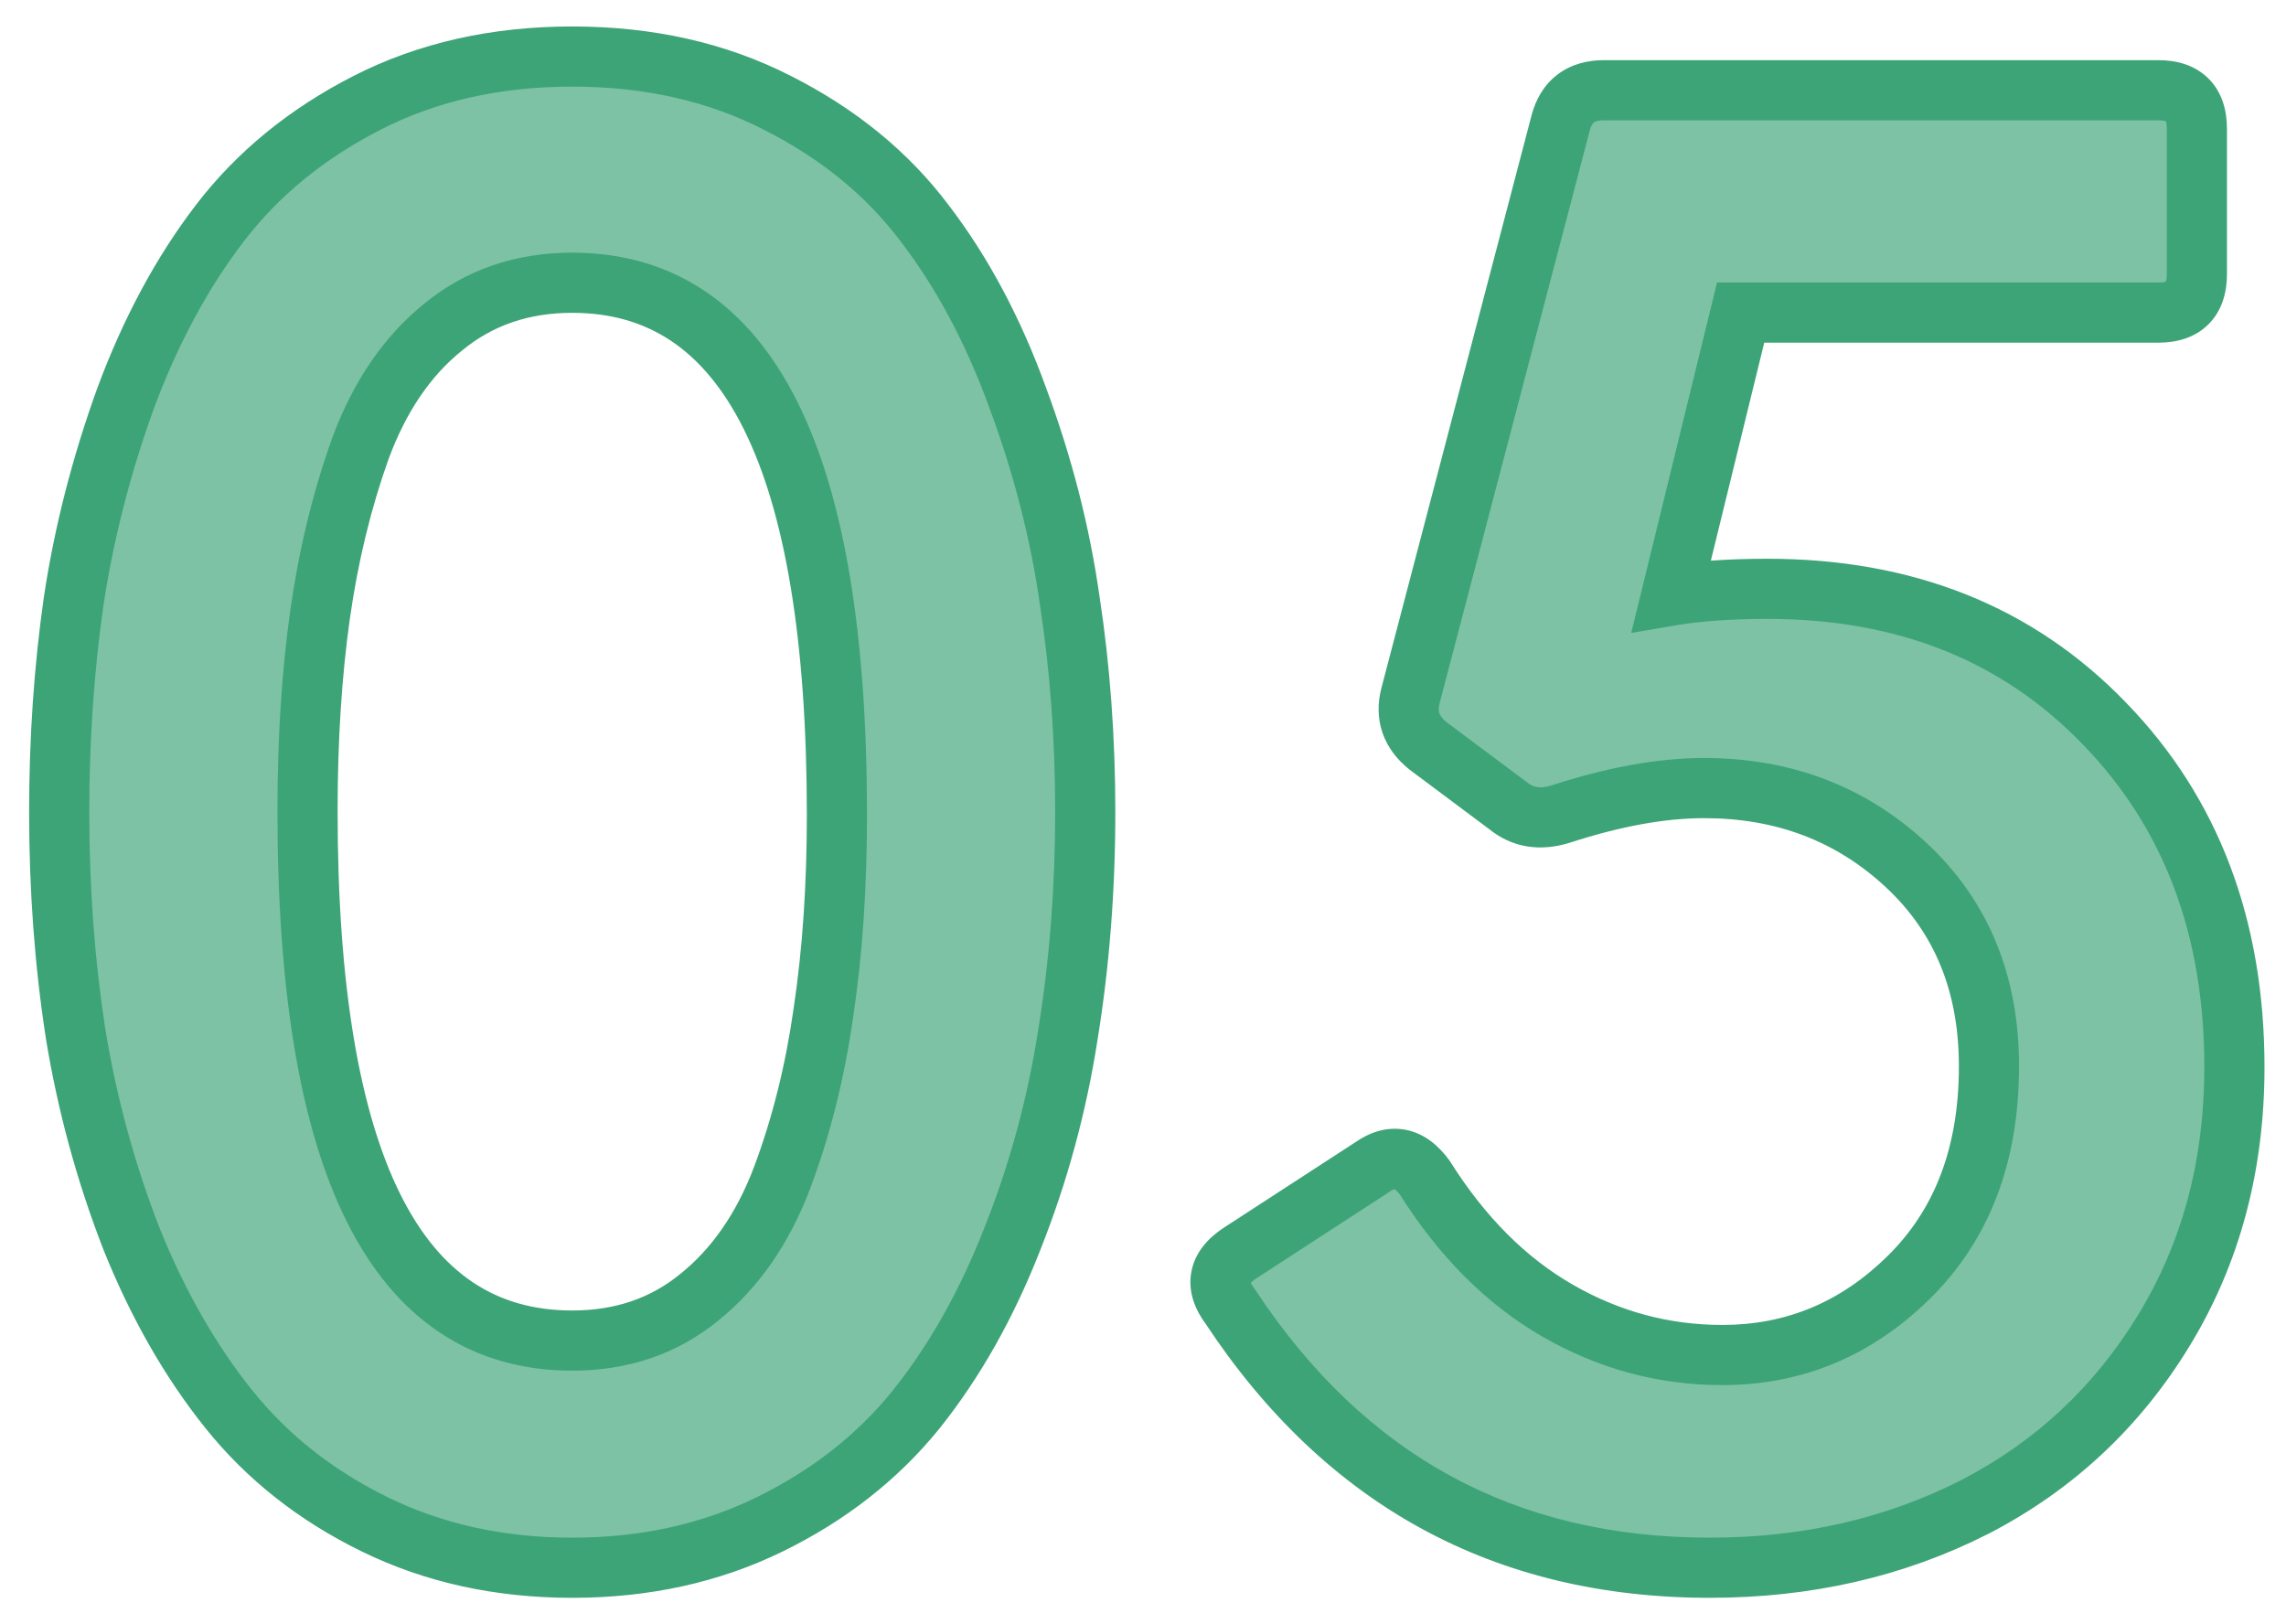
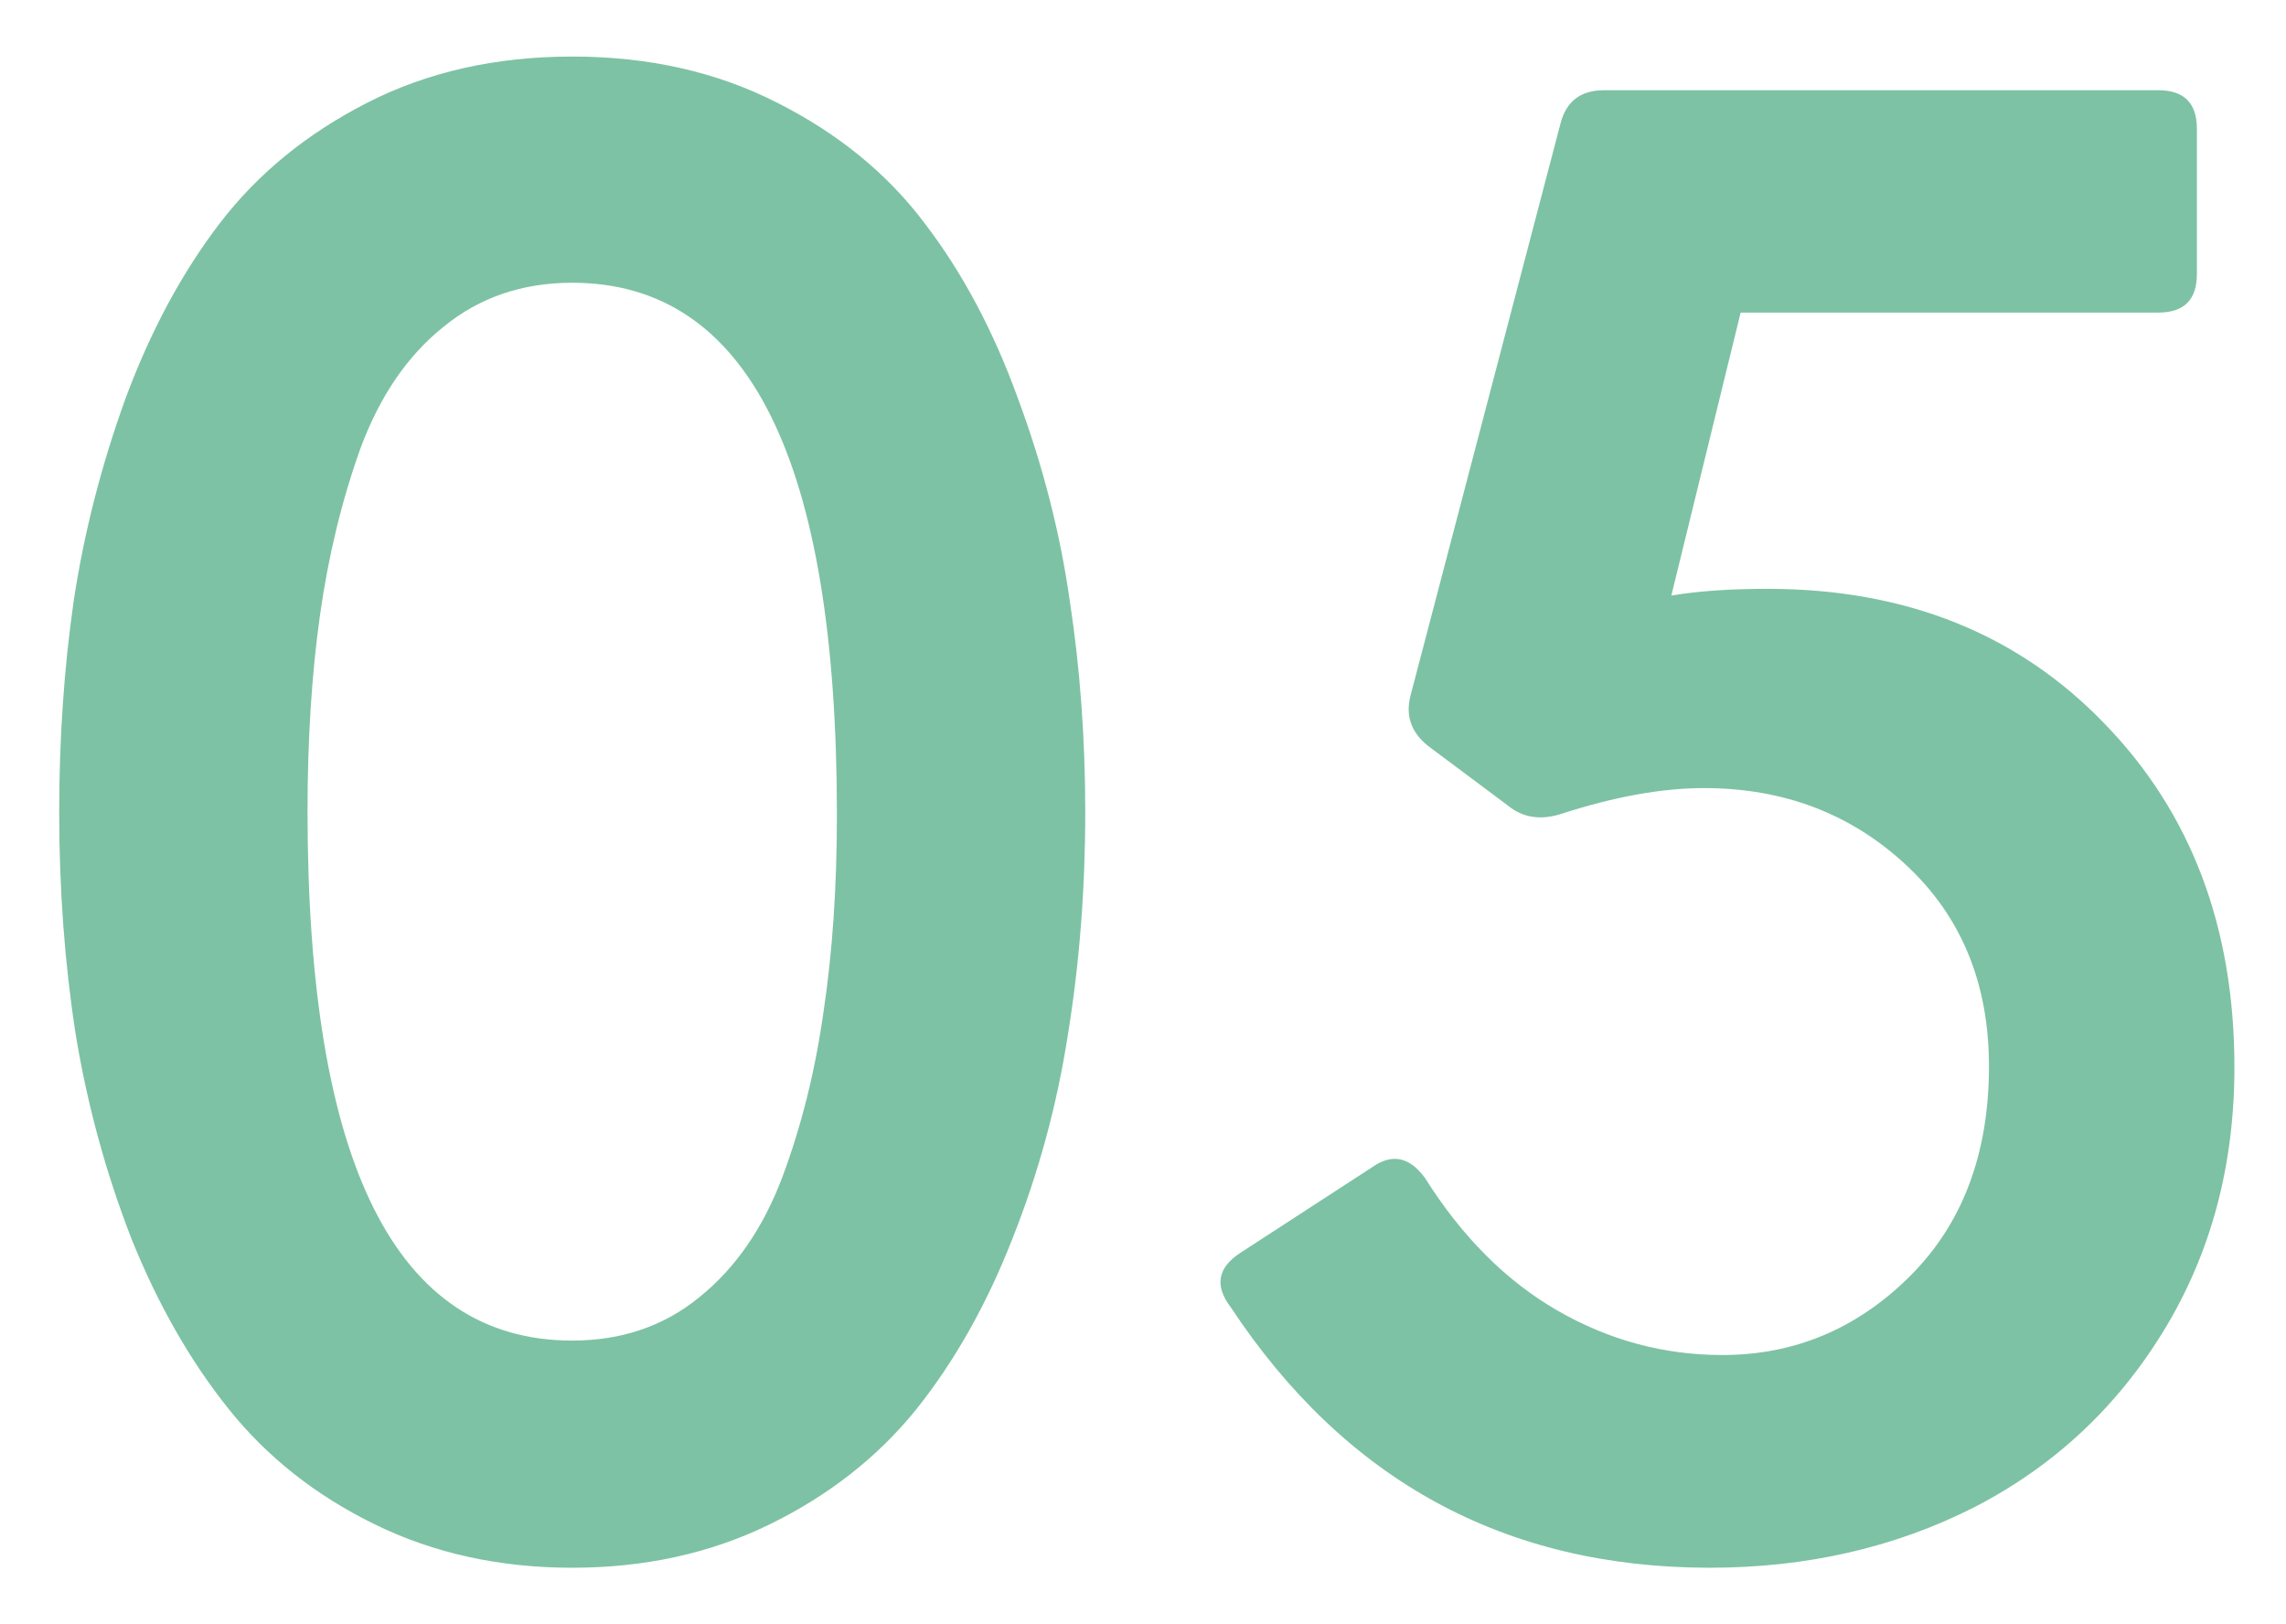
<svg xmlns="http://www.w3.org/2000/svg" width="76" height="54" viewBox="0 0 76 54" fill="none">
  <mask id="path-1-outside-1_778_788" maskUnits="userSpaceOnUse" x="0" y="0" width="76" height="54" fill="black">
    <rect fill="white" width="76" height="54" />
-     <path d="M25.584 50.68C23.621 51.64 21.435 52.12 19.024 52.12C16.613 52.12 14.427 51.64 12.464 50.68C10.501 49.72 8.88 48.44 7.6 46.84C6.32 45.24 5.243 43.352 4.368 41.176C3.515 38.979 2.896 36.707 2.512 34.36C2.149 32.013 1.968 29.56 1.968 27C1.968 24.568 2.128 22.232 2.448 19.992C2.789 17.731 3.365 15.48 4.176 13.24C5.008 11 6.053 9.059 7.312 7.416C8.571 5.773 10.203 4.44 12.208 3.416C14.213 2.392 16.485 1.88 19.024 1.88C21.563 1.88 23.835 2.392 25.84 3.416C27.867 4.44 29.499 5.773 30.736 7.416C31.995 9.059 33.029 11 33.84 13.24C34.672 15.48 35.248 17.731 35.568 19.992C35.909 22.232 36.08 24.568 36.08 27C36.08 29.56 35.888 32.024 35.504 34.392C35.141 36.739 34.523 39.011 33.648 41.208C32.795 43.384 31.728 45.272 30.448 46.872C29.168 48.451 27.547 49.72 25.584 50.68ZM10.224 26.968C10.224 38.701 13.157 44.568 19.024 44.568C20.667 44.568 22.075 44.088 23.248 43.128C24.443 42.168 25.36 40.845 26 39.16C26.64 37.453 27.099 35.619 27.376 33.656C27.675 31.672 27.824 29.485 27.824 27.096C27.824 15.299 24.891 9.4 19.024 9.4C17.36 9.4 15.931 9.891 14.736 10.872C13.541 11.832 12.624 13.176 11.984 14.904C11.365 16.632 10.917 18.477 10.64 20.44C10.363 22.403 10.224 24.579 10.224 26.968ZM56.845 52.12C50.04 52.12 44.728 49.229 40.909 43.448C40.376 42.744 40.482 42.147 41.229 41.656L45.613 38.808C46.274 38.339 46.861 38.456 47.373 39.16C48.61 41.123 50.082 42.595 51.789 43.576C53.496 44.557 55.32 45.048 57.261 45.048C59.65 45.048 61.72 44.184 63.469 42.456C65.24 40.707 66.125 38.371 66.125 35.448C66.125 32.696 65.208 30.467 63.373 28.76C61.538 27.053 59.298 26.2 56.653 26.2C55.245 26.2 53.656 26.488 51.885 27.064C51.202 27.277 50.616 27.181 50.125 26.776L47.469 24.792C46.914 24.344 46.722 23.789 46.893 23.128L51.885 4.088C52.077 3.363 52.557 3 53.325 3H71.757C72.61 3 73.037 3.427 73.037 4.28V9.112C73.037 9.965 72.61 10.392 71.757 10.392H57.869L55.565 19.8C56.44 19.651 57.506 19.576 58.765 19.576C63.352 19.576 67.085 21.069 69.965 24.056C72.845 27.021 74.285 30.829 74.285 35.48C74.285 38.744 73.506 41.656 71.949 44.216C70.392 46.776 68.29 48.739 65.645 50.104C63 51.448 60.066 52.12 56.845 52.12Z" />
  </mask>
  <path d="M25.584 50.68C23.621 51.64 21.435 52.12 19.024 52.12C16.613 52.12 14.427 51.64 12.464 50.68C10.501 49.72 8.88 48.44 7.6 46.84C6.32 45.24 5.243 43.352 4.368 41.176C3.515 38.979 2.896 36.707 2.512 34.36C2.149 32.013 1.968 29.56 1.968 27C1.968 24.568 2.128 22.232 2.448 19.992C2.789 17.731 3.365 15.48 4.176 13.24C5.008 11 6.053 9.059 7.312 7.416C8.571 5.773 10.203 4.44 12.208 3.416C14.213 2.392 16.485 1.88 19.024 1.88C21.563 1.88 23.835 2.392 25.84 3.416C27.867 4.44 29.499 5.773 30.736 7.416C31.995 9.059 33.029 11 33.84 13.24C34.672 15.48 35.248 17.731 35.568 19.992C35.909 22.232 36.08 24.568 36.08 27C36.08 29.56 35.888 32.024 35.504 34.392C35.141 36.739 34.523 39.011 33.648 41.208C32.795 43.384 31.728 45.272 30.448 46.872C29.168 48.451 27.547 49.72 25.584 50.68ZM10.224 26.968C10.224 38.701 13.157 44.568 19.024 44.568C20.667 44.568 22.075 44.088 23.248 43.128C24.443 42.168 25.36 40.845 26 39.16C26.64 37.453 27.099 35.619 27.376 33.656C27.675 31.672 27.824 29.485 27.824 27.096C27.824 15.299 24.891 9.4 19.024 9.4C17.36 9.4 15.931 9.891 14.736 10.872C13.541 11.832 12.624 13.176 11.984 14.904C11.365 16.632 10.917 18.477 10.64 20.44C10.363 22.403 10.224 24.579 10.224 26.968ZM56.845 52.12C50.04 52.12 44.728 49.229 40.909 43.448C40.376 42.744 40.482 42.147 41.229 41.656L45.613 38.808C46.274 38.339 46.861 38.456 47.373 39.16C48.61 41.123 50.082 42.595 51.789 43.576C53.496 44.557 55.32 45.048 57.261 45.048C59.65 45.048 61.72 44.184 63.469 42.456C65.24 40.707 66.125 38.371 66.125 35.448C66.125 32.696 65.208 30.467 63.373 28.76C61.538 27.053 59.298 26.2 56.653 26.2C55.245 26.2 53.656 26.488 51.885 27.064C51.202 27.277 50.616 27.181 50.125 26.776L47.469 24.792C46.914 24.344 46.722 23.789 46.893 23.128L51.885 4.088C52.077 3.363 52.557 3 53.325 3H71.757C72.61 3 73.037 3.427 73.037 4.28V9.112C73.037 9.965 72.61 10.392 71.757 10.392H57.869L55.565 19.8C56.44 19.651 57.506 19.576 58.765 19.576C63.352 19.576 67.085 21.069 69.965 24.056C72.845 27.021 74.285 30.829 74.285 35.48C74.285 38.744 73.506 41.656 71.949 44.216C70.392 46.776 68.29 48.739 65.645 50.104C63 51.448 60.066 52.12 56.845 52.12Z" fill="#7DC2A4" />
-   <path d="M25.584 50.68L26.023 51.578L25.584 50.68ZM12.464 50.68L12.025 51.578L12.464 50.68ZM7.6 46.84L8.381 46.215L8.381 46.215L7.6 46.84ZM4.368 41.176L3.436 41.538L3.44 41.549L4.368 41.176ZM2.512 34.36L1.524 34.513L1.525 34.522L2.512 34.36ZM2.448 19.992L1.459 19.843L1.458 19.851L2.448 19.992ZM4.176 13.24L3.239 12.892L3.236 12.9L4.176 13.24ZM7.312 7.416L6.518 6.808L6.518 6.808L7.312 7.416ZM12.208 3.416L11.753 2.525L11.753 2.525L12.208 3.416ZM25.84 3.416L25.385 4.307L25.389 4.309L25.84 3.416ZM30.736 7.416L29.937 8.018L29.942 8.024L30.736 7.416ZM33.84 13.24L32.9 13.58L32.903 13.588L33.84 13.24ZM35.568 19.992L34.578 20.132L34.579 20.143L35.568 19.992ZM35.504 34.392L34.517 34.232L34.516 34.239L35.504 34.392ZM33.648 41.208L32.719 40.838L32.717 40.843L33.648 41.208ZM30.448 46.872L31.225 47.502L31.229 47.497L30.448 46.872ZM23.248 43.128L22.622 42.349L22.615 42.354L23.248 43.128ZM26 39.16L26.935 39.515L26.936 39.511L26 39.16ZM27.376 33.656L26.387 33.507L26.386 33.516L27.376 33.656ZM14.736 10.872L15.362 11.652L15.371 11.645L14.736 10.872ZM11.984 14.904L11.046 14.557L11.043 14.567L11.984 14.904ZM10.64 20.44L9.65 20.3L9.65 20.3L10.64 20.44ZM25.584 50.68L25.145 49.782C23.332 50.668 21.298 51.12 19.024 51.12V52.12V53.12C21.571 53.12 23.91 52.612 26.023 51.578L25.584 50.68ZM19.024 52.12V51.12C16.75 51.12 14.716 50.668 12.903 49.782L12.464 50.68L12.025 51.578C14.138 52.612 16.477 53.12 19.024 53.12V52.12ZM12.464 50.68L12.903 49.782C11.064 48.882 9.563 47.693 8.381 46.215L7.6 46.84L6.819 47.465C8.197 49.188 9.938 50.558 12.025 51.578L12.464 50.68ZM7.6 46.84L8.381 46.215C7.17 44.702 6.139 42.901 5.296 40.803L4.368 41.176L3.44 41.549C4.346 43.803 5.47 45.778 6.819 47.465L7.6 46.84ZM4.368 41.176L5.3 40.814C4.472 38.682 3.872 36.477 3.499 34.199L2.512 34.36L1.525 34.522C1.92 36.936 2.557 39.275 3.436 41.538L4.368 41.176ZM2.512 34.36L3.5 34.207C3.146 31.915 2.968 29.513 2.968 27H1.968H0.968C0.968 29.607 1.153 32.112 1.524 34.513L2.512 34.36ZM1.968 27H2.968C2.968 24.612 3.125 22.323 3.438 20.133L2.448 19.992L1.458 19.851C1.131 22.141 0.968 24.524 0.968 27H1.968ZM2.448 19.992L3.437 20.141C3.768 17.948 4.327 15.761 5.116 13.58L4.176 13.24L3.236 12.9C2.404 15.199 1.811 17.514 1.459 19.843L2.448 19.992ZM4.176 13.24L5.113 13.588C5.916 11.427 6.916 9.577 8.106 8.024L7.312 7.416L6.518 6.808C5.19 8.541 4.1 10.573 3.239 12.892L4.176 13.24ZM7.312 7.416L8.106 8.024C9.266 6.51 10.778 5.269 12.663 4.307L12.208 3.416L11.753 2.525C9.627 3.611 7.875 5.037 6.518 6.808L7.312 7.416ZM12.208 3.416L12.663 4.307C14.51 3.363 16.623 2.88 19.024 2.88V1.88V0.88C16.348 0.88 13.916 1.421 11.753 2.525L12.208 3.416ZM19.024 1.88V2.88C21.425 2.88 23.538 3.363 25.385 4.307L25.84 3.416L26.295 2.525C24.132 1.421 21.7 0.88 19.024 0.88V1.88ZM25.84 3.416L25.389 4.309C27.294 5.271 28.801 6.51 29.937 8.018L30.736 7.416L31.535 6.814C30.196 5.037 28.44 3.609 26.291 2.523L25.84 3.416ZM30.736 7.416L29.942 8.024C31.13 9.574 32.119 11.422 32.9 13.58L33.84 13.24L34.78 12.9C33.94 10.578 32.859 8.543 31.53 6.808L30.736 7.416ZM33.84 13.24L32.903 13.588C33.711 15.764 34.268 17.945 34.578 20.132L35.568 19.992L36.558 19.852C36.228 17.516 35.633 15.196 34.777 12.892L33.84 13.24ZM35.568 19.992L34.579 20.143C34.913 22.329 35.08 24.615 35.08 27H36.08H37.08C37.08 24.521 36.906 22.135 36.557 19.841L35.568 19.992ZM36.08 27H35.08C35.08 29.51 34.892 31.92 34.517 34.232L35.504 34.392L36.491 34.552C36.884 32.128 37.08 29.61 37.08 27H36.08ZM35.504 34.392L34.516 34.239C34.164 36.512 33.566 38.711 32.719 40.838L33.648 41.208L34.577 41.578C35.48 39.31 36.118 36.965 36.492 34.545L35.504 34.392ZM33.648 41.208L32.717 40.843C31.895 42.938 30.876 44.736 29.667 46.247L30.448 46.872L31.229 47.497C32.58 45.808 33.694 43.83 34.579 41.573L33.648 41.208ZM30.448 46.872L29.671 46.242C28.49 47.7 26.987 48.881 25.145 49.782L25.584 50.68L26.023 51.578C28.107 50.559 29.846 49.202 31.225 47.502L30.448 46.872ZM10.224 26.968H9.224C9.224 32.886 9.958 37.473 11.53 40.615C12.322 42.2 13.344 43.45 14.619 44.3C15.901 45.155 17.382 45.568 19.024 45.568V44.568V43.568C17.732 43.568 16.647 43.248 15.729 42.636C14.804 42.02 13.992 41.069 13.318 39.721C11.956 36.996 11.224 32.784 11.224 26.968H10.224ZM19.024 44.568V45.568C20.877 45.568 22.514 45.021 23.881 43.902L23.248 43.128L22.615 42.354C21.636 43.155 20.456 43.568 19.024 43.568V44.568ZM23.248 43.128L23.874 43.907C25.231 42.818 26.243 41.337 26.935 39.515L26 39.16L25.065 38.805C24.477 40.353 23.655 41.518 22.622 42.349L23.248 43.128ZM26 39.16L26.936 39.511C27.604 37.731 28.079 35.825 28.366 33.796L27.376 33.656L26.386 33.516C26.118 35.413 25.676 37.176 25.064 38.809L26 39.16ZM27.376 33.656L28.365 33.805C28.672 31.763 28.824 29.526 28.824 27.096H27.824H26.824C26.824 29.445 26.677 31.581 26.387 33.507L27.376 33.656ZM27.824 27.096H28.824C28.824 21.147 28.09 16.536 26.519 13.379C25.727 11.786 24.706 10.53 23.431 9.675C22.149 8.816 20.667 8.4 19.024 8.4V9.4V10.4C20.315 10.4 21.399 10.722 22.317 11.337C23.241 11.956 24.054 12.913 24.729 14.269C26.092 17.01 26.824 21.248 26.824 27.096H27.824ZM19.024 9.4V8.4C17.148 8.4 15.489 8.959 14.101 10.099L14.736 10.872L15.371 11.645C16.372 10.822 17.573 10.4 19.024 10.4V9.4ZM14.736 10.872L14.11 10.092C12.748 11.187 11.736 12.694 11.046 14.557L11.984 14.904L12.922 15.251C13.512 13.658 14.335 12.477 15.362 11.652L14.736 10.872ZM11.984 14.904L11.043 14.567C10.399 16.364 9.936 18.276 9.65 20.3L10.64 20.44L11.63 20.58C11.899 18.679 12.331 16.9 12.925 15.241L11.984 14.904ZM10.64 20.44L9.65 20.3C9.365 22.317 9.224 24.541 9.224 26.968H10.224H11.224C11.224 24.616 11.361 22.488 11.63 20.58L10.64 20.44ZM40.909 43.448L41.743 42.897L41.726 42.87L41.706 42.844L40.909 43.448ZM41.229 41.656L40.684 40.817L40.68 40.82L41.229 41.656ZM45.613 38.808L46.158 39.647L46.175 39.635L46.192 39.623L45.613 38.808ZM47.373 39.16L48.219 38.627L48.201 38.599L48.182 38.572L47.373 39.16ZM51.789 43.576L51.291 44.443L51.291 44.443L51.789 43.576ZM63.469 42.456L64.172 43.167L64.172 43.167L63.469 42.456ZM63.373 28.76L64.054 28.028L64.054 28.028L63.373 28.76ZM51.885 27.064L52.183 28.018L52.194 28.015L51.885 27.064ZM50.125 26.776L50.762 26.005L50.743 25.989L50.724 25.975L50.125 26.776ZM47.469 24.792L46.841 25.57L46.855 25.582L46.87 25.593L47.469 24.792ZM46.893 23.128L45.926 22.874L45.925 22.878L46.893 23.128ZM51.885 4.088L50.918 3.832L50.918 3.834L51.885 4.088ZM57.869 10.392V9.392H57.084L56.898 10.154L57.869 10.392ZM55.565 19.8L54.594 19.562L54.231 21.042L55.733 20.786L55.565 19.8ZM69.965 24.056L69.245 24.75L69.248 24.753L69.965 24.056ZM71.949 44.216L72.803 44.736L72.803 44.736L71.949 44.216ZM65.645 50.104L66.098 50.996L66.104 50.993L65.645 50.104ZM56.845 52.12V51.12C50.383 51.12 45.381 48.404 41.743 42.897L40.909 43.448L40.075 43.999C44.074 50.055 49.697 53.12 56.845 53.12V52.12ZM40.909 43.448L41.706 42.844C41.53 42.612 41.588 42.567 41.573 42.648C41.56 42.725 41.526 42.658 41.778 42.492L41.229 41.656L40.68 40.82C40.186 41.145 39.725 41.621 39.605 42.296C39.483 42.975 39.755 43.58 40.112 44.052L40.909 43.448ZM41.229 41.656L41.774 42.495L46.158 39.647L45.613 38.808L45.068 37.969L40.684 40.817L41.229 41.656ZM45.613 38.808L46.192 39.623C46.286 39.556 46.344 39.535 46.367 39.528C46.383 39.524 46.374 39.529 46.353 39.525C46.308 39.516 46.39 39.508 46.564 39.748L47.373 39.16L48.182 38.572C47.844 38.108 47.377 37.69 46.745 37.563C46.096 37.434 45.507 37.657 45.034 37.992L45.613 38.808ZM47.373 39.16L46.527 39.693C47.836 41.769 49.419 43.367 51.291 44.443L51.789 43.576L52.288 42.709C50.745 41.822 49.385 40.476 48.219 38.627L47.373 39.16ZM51.789 43.576L51.291 44.443C53.147 45.51 55.142 46.048 57.261 46.048V45.048V44.048C55.497 44.048 53.845 43.605 52.288 42.709L51.789 43.576ZM57.261 45.048V46.048C59.922 46.048 62.241 45.074 64.172 43.167L63.469 42.456L62.766 41.745C61.198 43.294 59.379 44.048 57.261 44.048V45.048ZM63.469 42.456L64.172 43.167C66.166 41.198 67.125 38.588 67.125 35.448H66.125H65.125C65.125 38.154 64.314 40.216 62.766 41.745L63.469 42.456ZM66.125 35.448H67.125C67.125 32.449 66.113 29.943 64.054 28.028L63.373 28.76L62.692 29.492C64.302 30.99 65.125 32.943 65.125 35.448H66.125ZM63.373 28.76L64.054 28.028C62.023 26.139 59.536 25.2 56.653 25.2V26.2V27.2C59.061 27.2 61.053 27.968 62.692 29.492L63.373 28.76ZM56.653 26.2V25.2C55.112 25.2 53.416 25.514 51.576 26.113L51.885 27.064L52.194 28.015C53.895 27.462 55.378 27.2 56.653 27.2V26.2ZM51.885 27.064L51.587 26.11C51.18 26.237 50.956 26.165 50.762 26.005L50.125 26.776L49.488 27.547C50.275 28.197 51.225 28.318 52.183 28.018L51.885 27.064ZM50.125 26.776L50.724 25.975L48.068 23.991L47.469 24.792L46.87 25.593L49.526 27.577L50.125 26.776ZM47.469 24.792L48.097 24.014C47.934 23.882 47.877 23.779 47.854 23.713C47.832 23.65 47.817 23.55 47.861 23.378L46.893 23.128L45.925 22.878C45.798 23.367 45.794 23.875 45.964 24.367C46.133 24.856 46.449 25.254 46.841 25.57L47.469 24.792ZM46.893 23.128L47.86 23.382L52.852 4.342L51.885 4.088L50.918 3.834L45.926 22.874L46.893 23.128ZM51.885 4.088L52.852 4.344C52.905 4.143 52.971 4.086 52.992 4.07C53.015 4.052 53.098 4 53.325 4V3V2C52.784 2 52.243 2.129 51.786 2.474C51.327 2.821 51.057 3.308 50.918 3.832L51.885 4.088ZM53.325 3V4H71.757V3V2H53.325V3ZM71.757 3V4C72.029 4 72.05 4.067 72.01 4.027C71.969 3.987 72.037 4.007 72.037 4.28H73.037H74.037C74.037 3.699 73.891 3.08 73.424 2.613C72.957 2.146 72.338 2 71.757 2V3ZM73.037 4.28H72.037V9.112H73.037H74.037V4.28H73.037ZM73.037 9.112H72.037C72.037 9.385 71.969 9.405 72.01 9.365C72.05 9.325 72.029 9.392 71.757 9.392V10.392V11.392C72.338 11.392 72.957 11.246 73.424 10.779C73.891 10.312 74.037 9.693 74.037 9.112H73.037ZM71.757 10.392V9.392H57.869V10.392V11.392H71.757V10.392ZM57.869 10.392L56.898 10.154L54.594 19.562L55.565 19.8L56.536 20.038L58.84 10.63L57.869 10.392ZM55.565 19.8L55.733 20.786C56.535 20.649 57.541 20.576 58.765 20.576V19.576V18.576C57.471 18.576 56.345 18.652 55.397 18.814L55.565 19.8ZM58.765 19.576V20.576C63.112 20.576 66.575 21.981 69.245 24.75L69.965 24.056L70.685 23.362C67.596 20.158 63.592 18.576 58.765 18.576V19.576ZM69.965 24.056L69.248 24.753C71.923 27.508 73.285 31.054 73.285 35.48H74.285H75.285C75.285 30.605 73.767 26.535 70.682 23.359L69.965 24.056ZM74.285 35.48H73.285C73.285 38.578 72.548 41.307 71.095 43.696L71.949 44.216L72.803 44.736C74.464 42.005 75.285 38.91 75.285 35.48H74.285ZM71.949 44.216L71.095 43.696C69.632 46.1 67.667 47.935 65.186 49.215L65.645 50.104L66.104 50.993C68.913 49.542 71.151 47.452 72.803 44.736L71.949 44.216ZM65.645 50.104L65.192 49.212C62.699 50.479 59.923 51.12 56.845 51.12V52.12V53.12C60.21 53.12 63.3 52.417 66.098 50.995L65.645 50.104Z" fill="#3DA477" mask="url(#path-1-outside-1_778_788)" />
</svg>